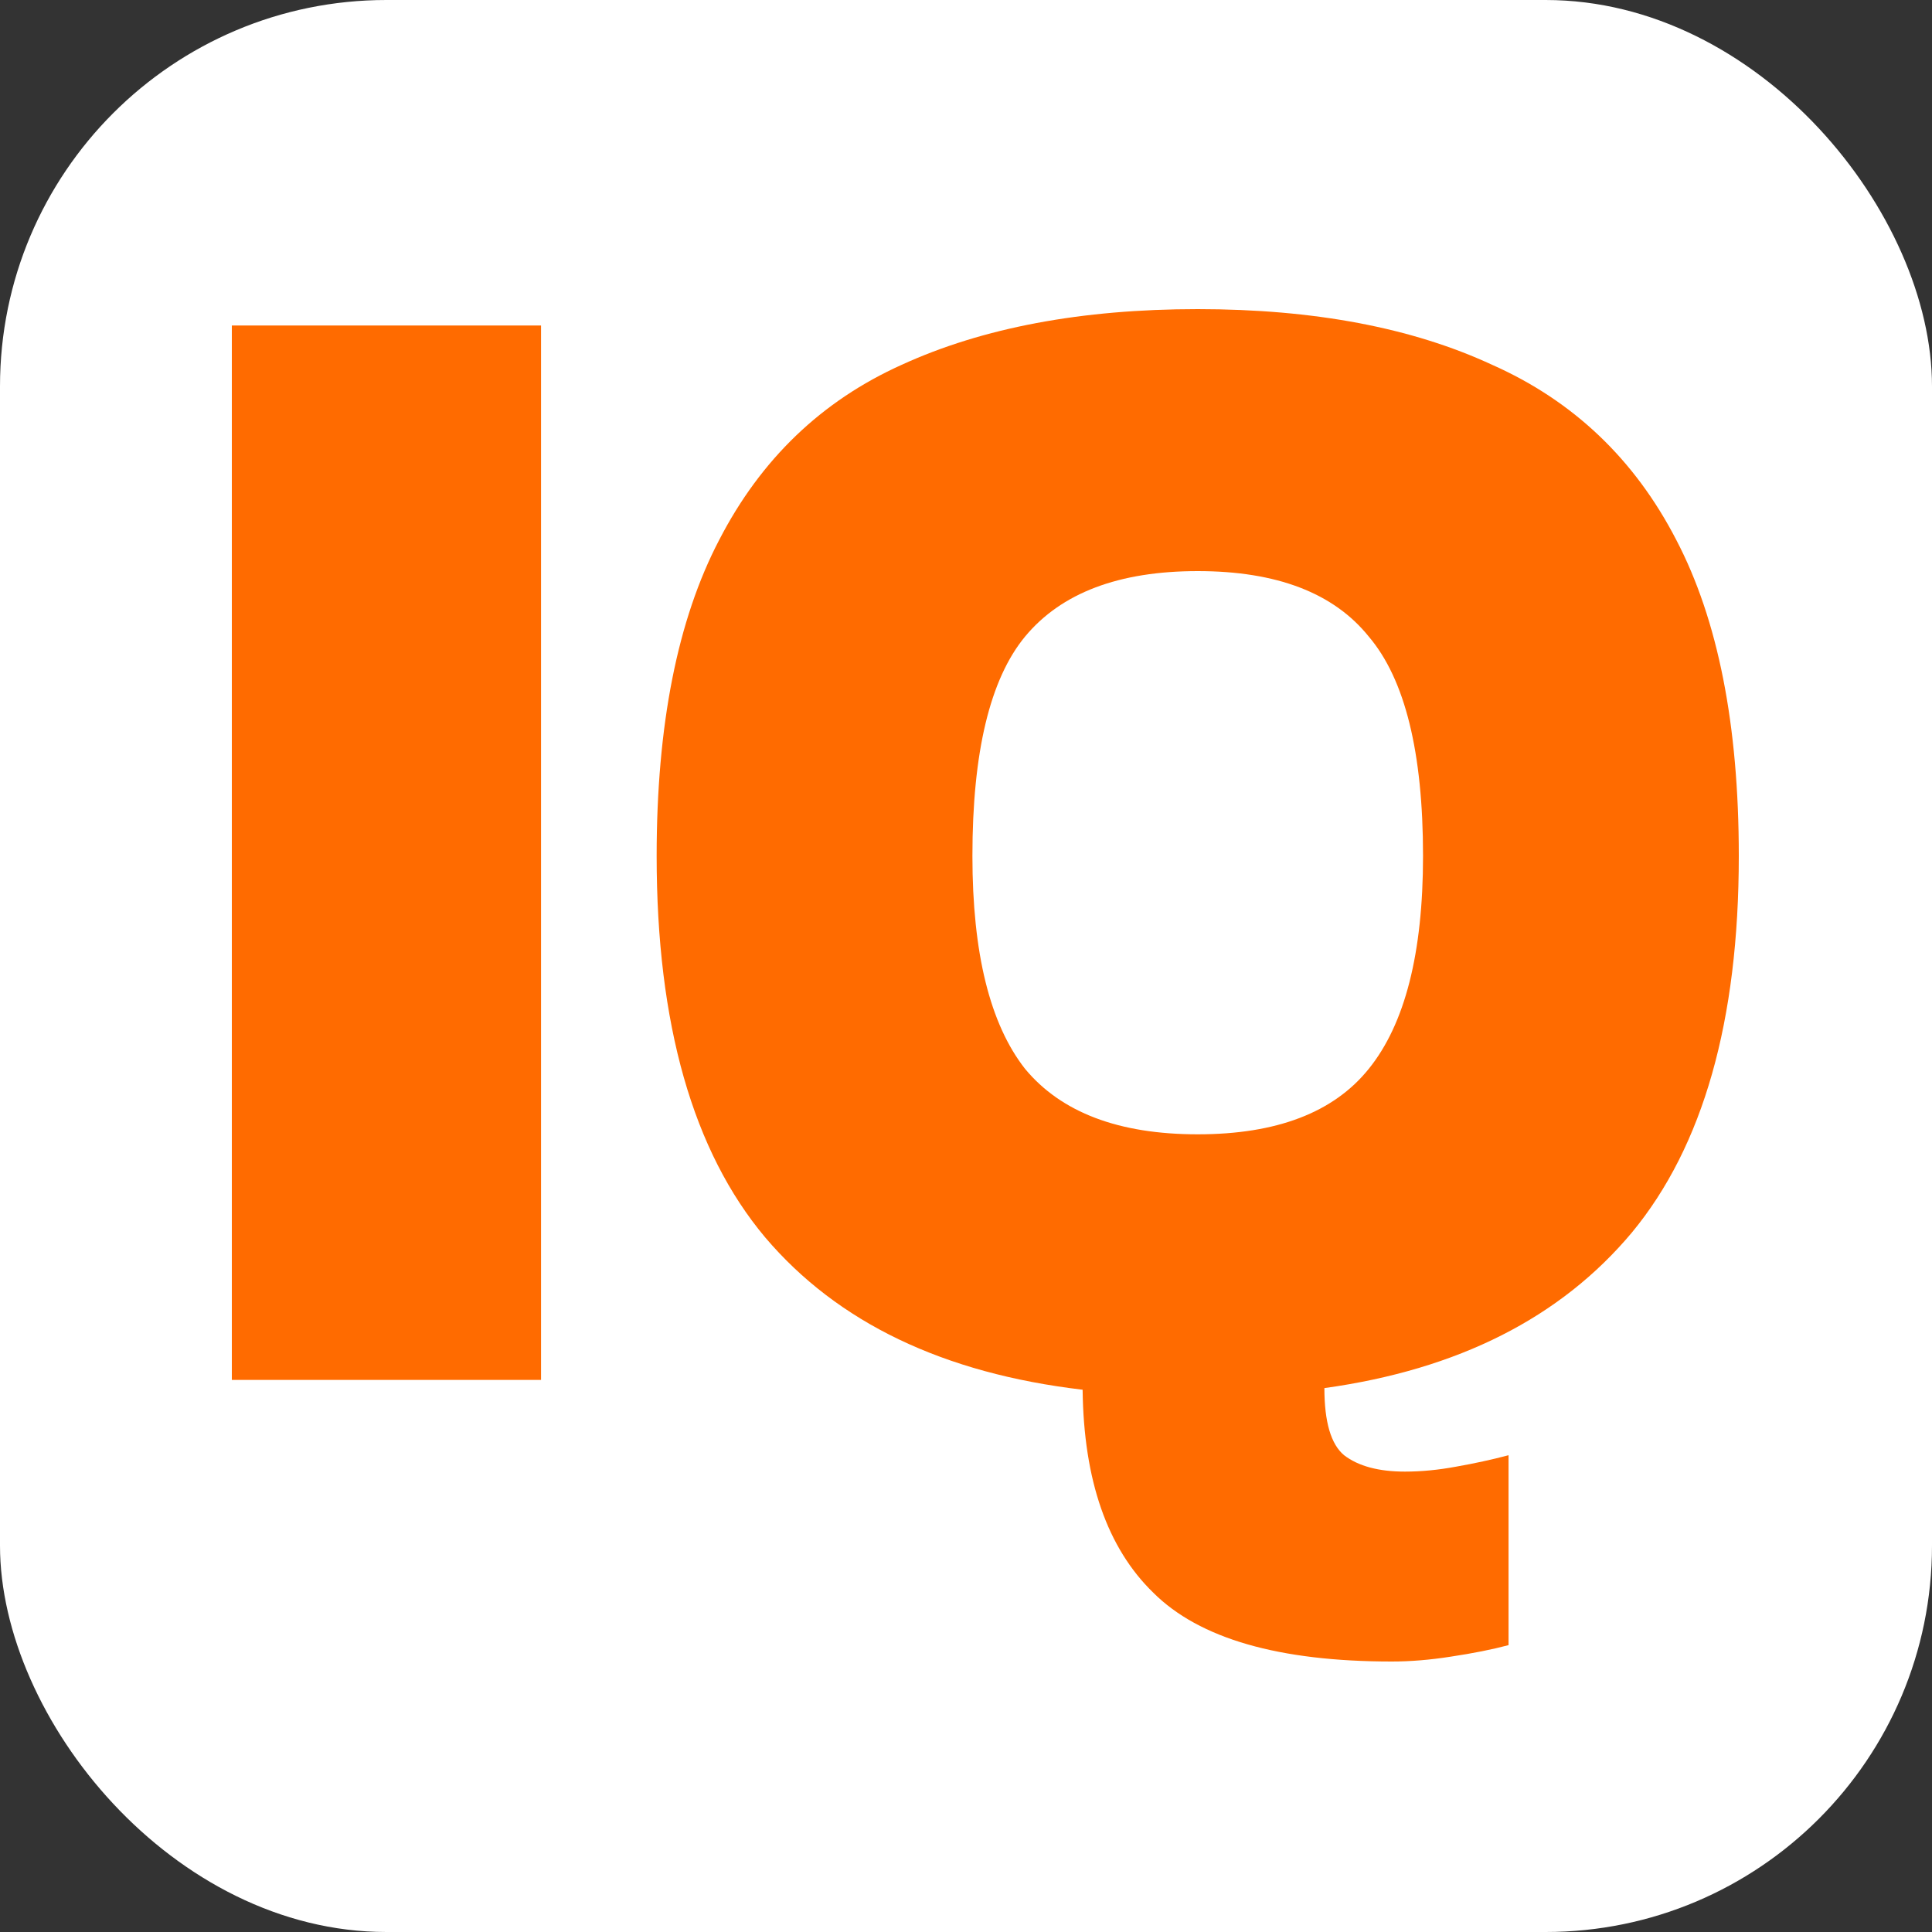
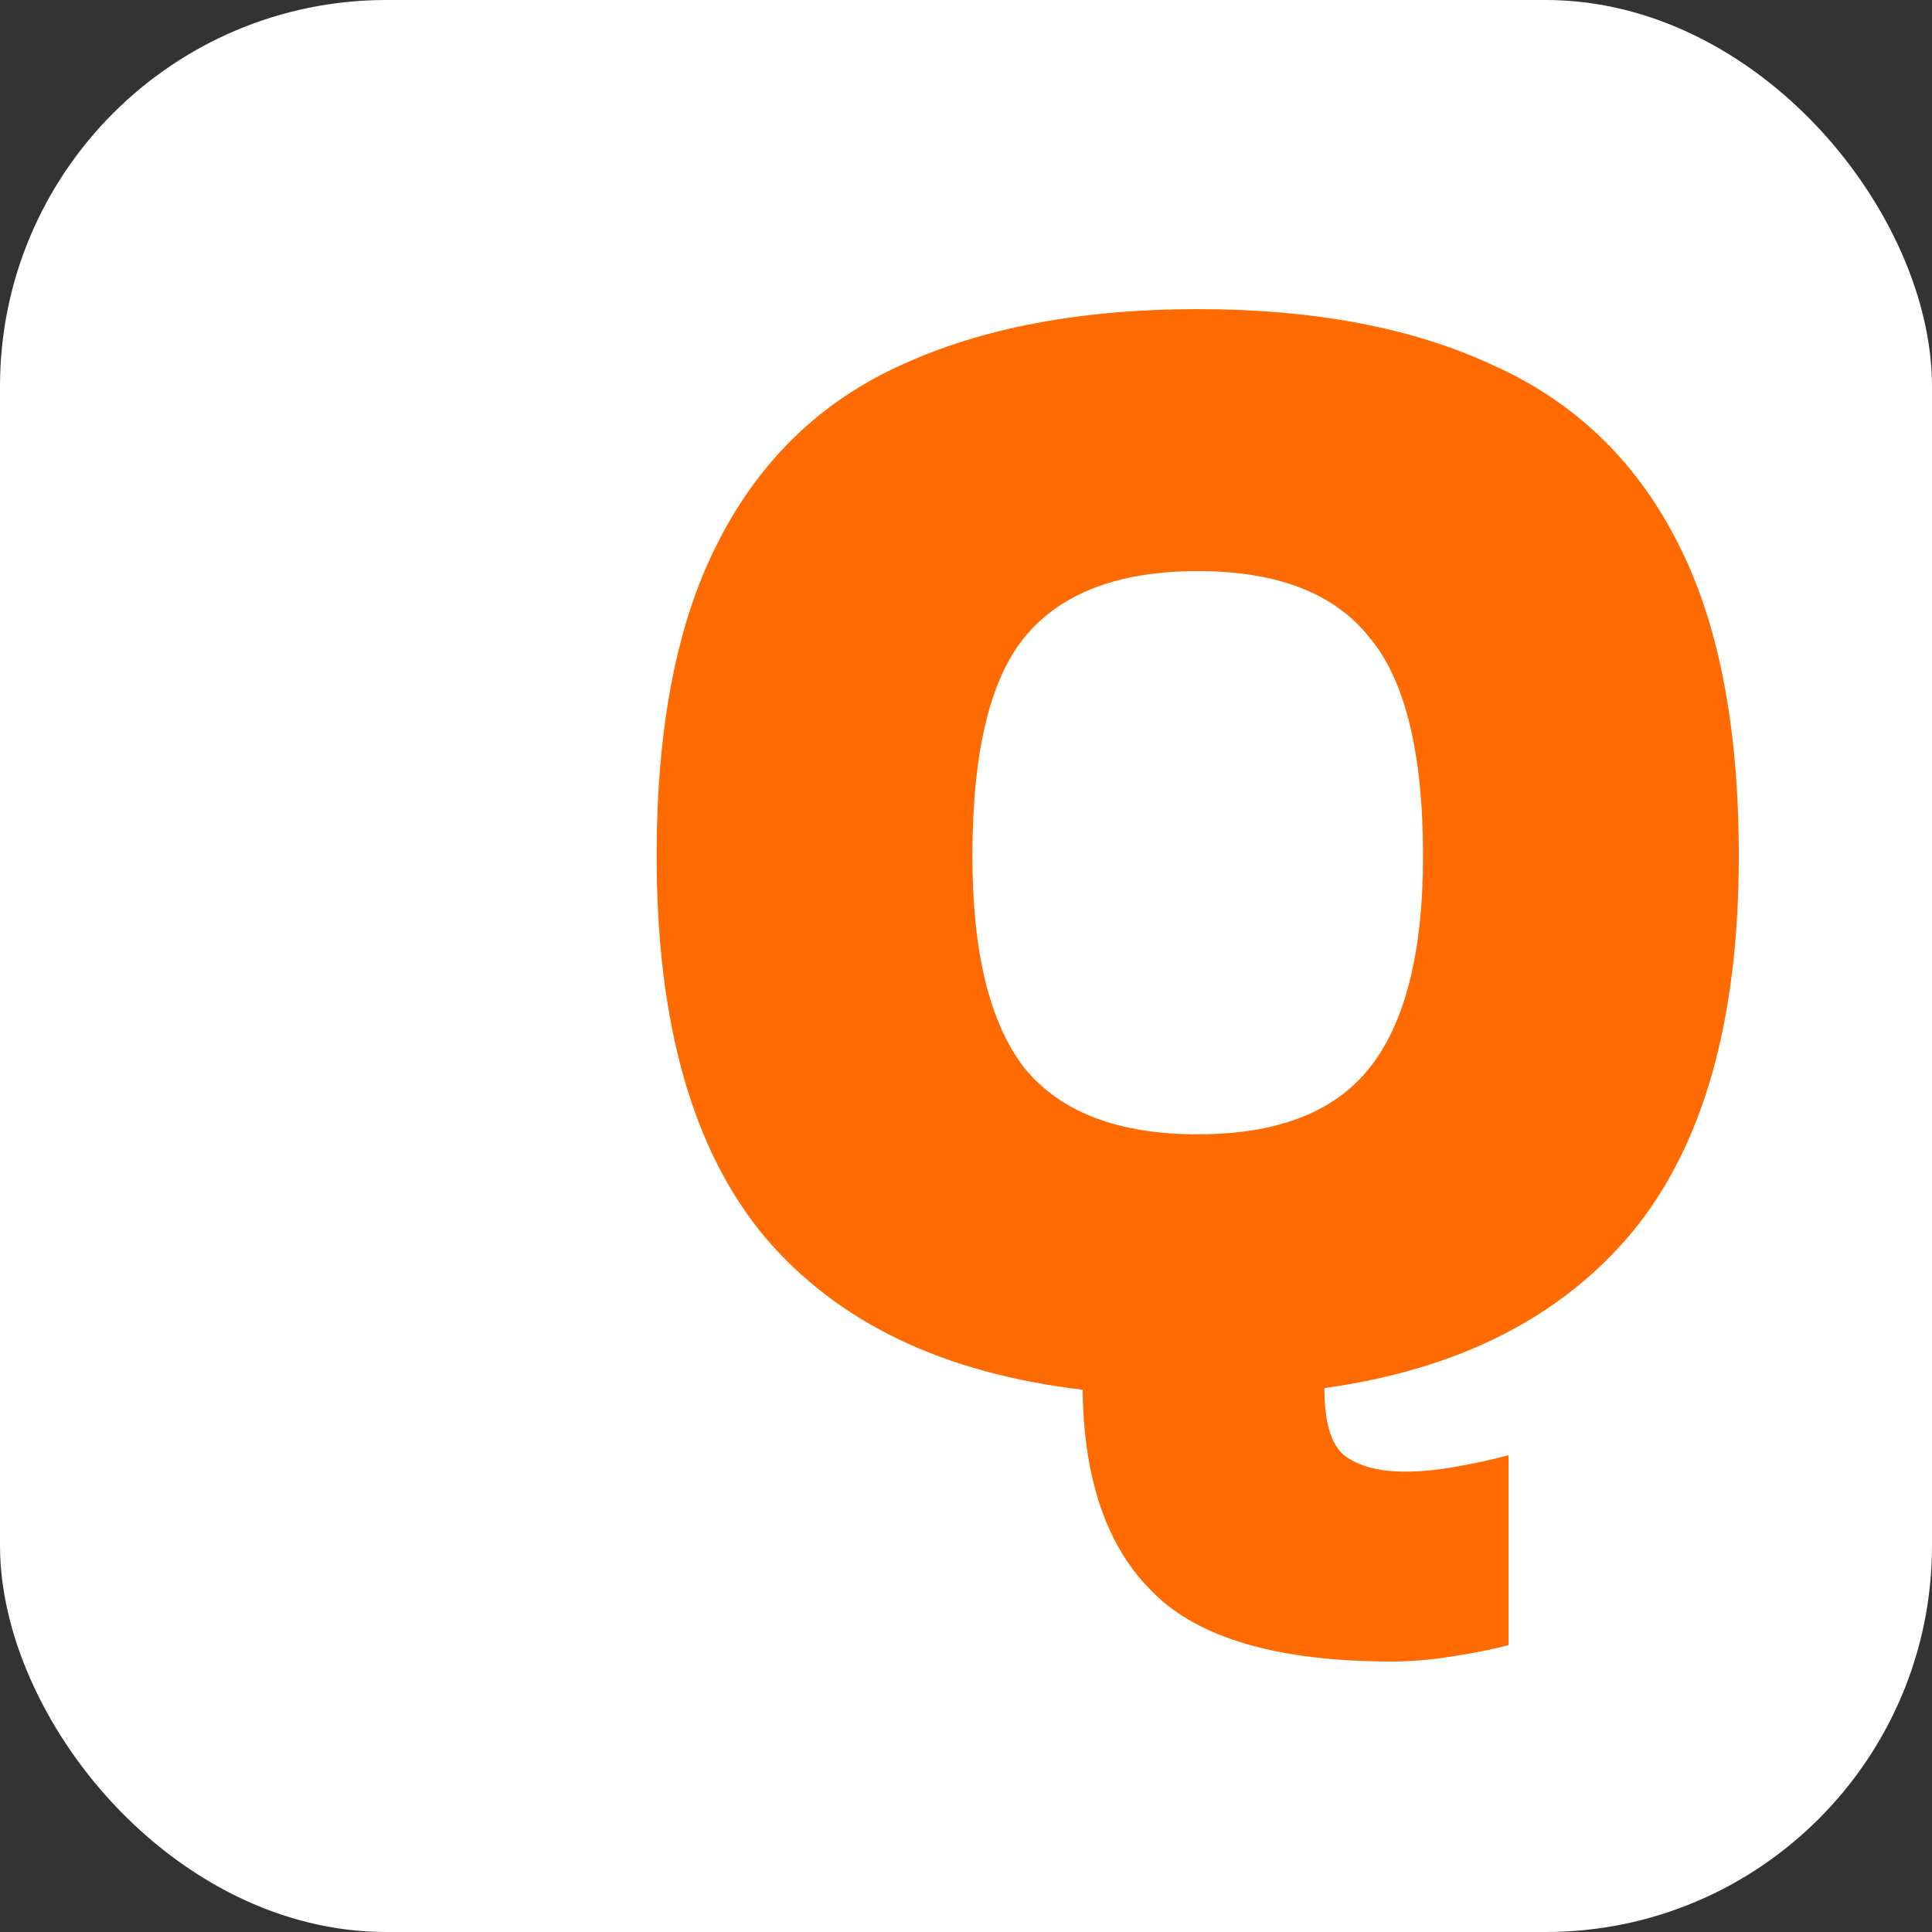
<svg xmlns="http://www.w3.org/2000/svg" width="50" height="50" viewBox="0 0 50 50" fill="none">
  <rect x="0" y="0" width="50" height="50" fill="#333333" stroke="none" />
  <rect width="50" height="50" rx="10" fill="white" />
-   <path d="M6 35.712V8.424H14.002V35.712H6Z" fill="#FF6B00" />
  <path d="M36.02 43C33.097 43 31.04 42.407 29.848 41.22C28.656 40.062 28.046 38.311 28.018 35.966C24.414 35.542 21.676 34.229 19.804 32.025C17.931 29.794 16.994 26.503 16.994 22.152C16.994 18.763 17.534 16.037 18.612 13.975C19.69 11.884 21.265 10.373 23.336 9.441C25.436 8.48 27.99 8 30.997 8C34.005 8 36.544 8.48 38.616 9.441C40.715 10.373 42.304 11.884 43.383 13.975C44.461 16.037 45 18.763 45 22.152C45 26.418 44.078 29.667 42.233 31.898C40.389 34.102 37.736 35.444 34.275 35.924C34.275 36.799 34.445 37.379 34.785 37.661C35.154 37.944 35.679 38.085 36.36 38.085C36.786 38.085 37.225 38.042 37.679 37.958C38.162 37.873 38.616 37.774 39.041 37.661V42.576C38.616 42.689 38.119 42.788 37.552 42.873C37.013 42.958 36.502 43 36.02 43ZM30.997 29.356C33.04 29.356 34.516 28.791 35.424 27.661C36.36 26.503 36.828 24.667 36.828 22.152C36.828 19.469 36.36 17.576 35.424 16.475C34.516 15.345 33.04 14.78 30.997 14.78C28.954 14.78 27.465 15.345 26.528 16.475C25.62 17.576 25.166 19.469 25.166 22.152C25.166 24.667 25.62 26.503 26.528 27.661C27.465 28.791 28.954 29.356 30.997 29.356Z" fill="#FF6B00" />
</svg>